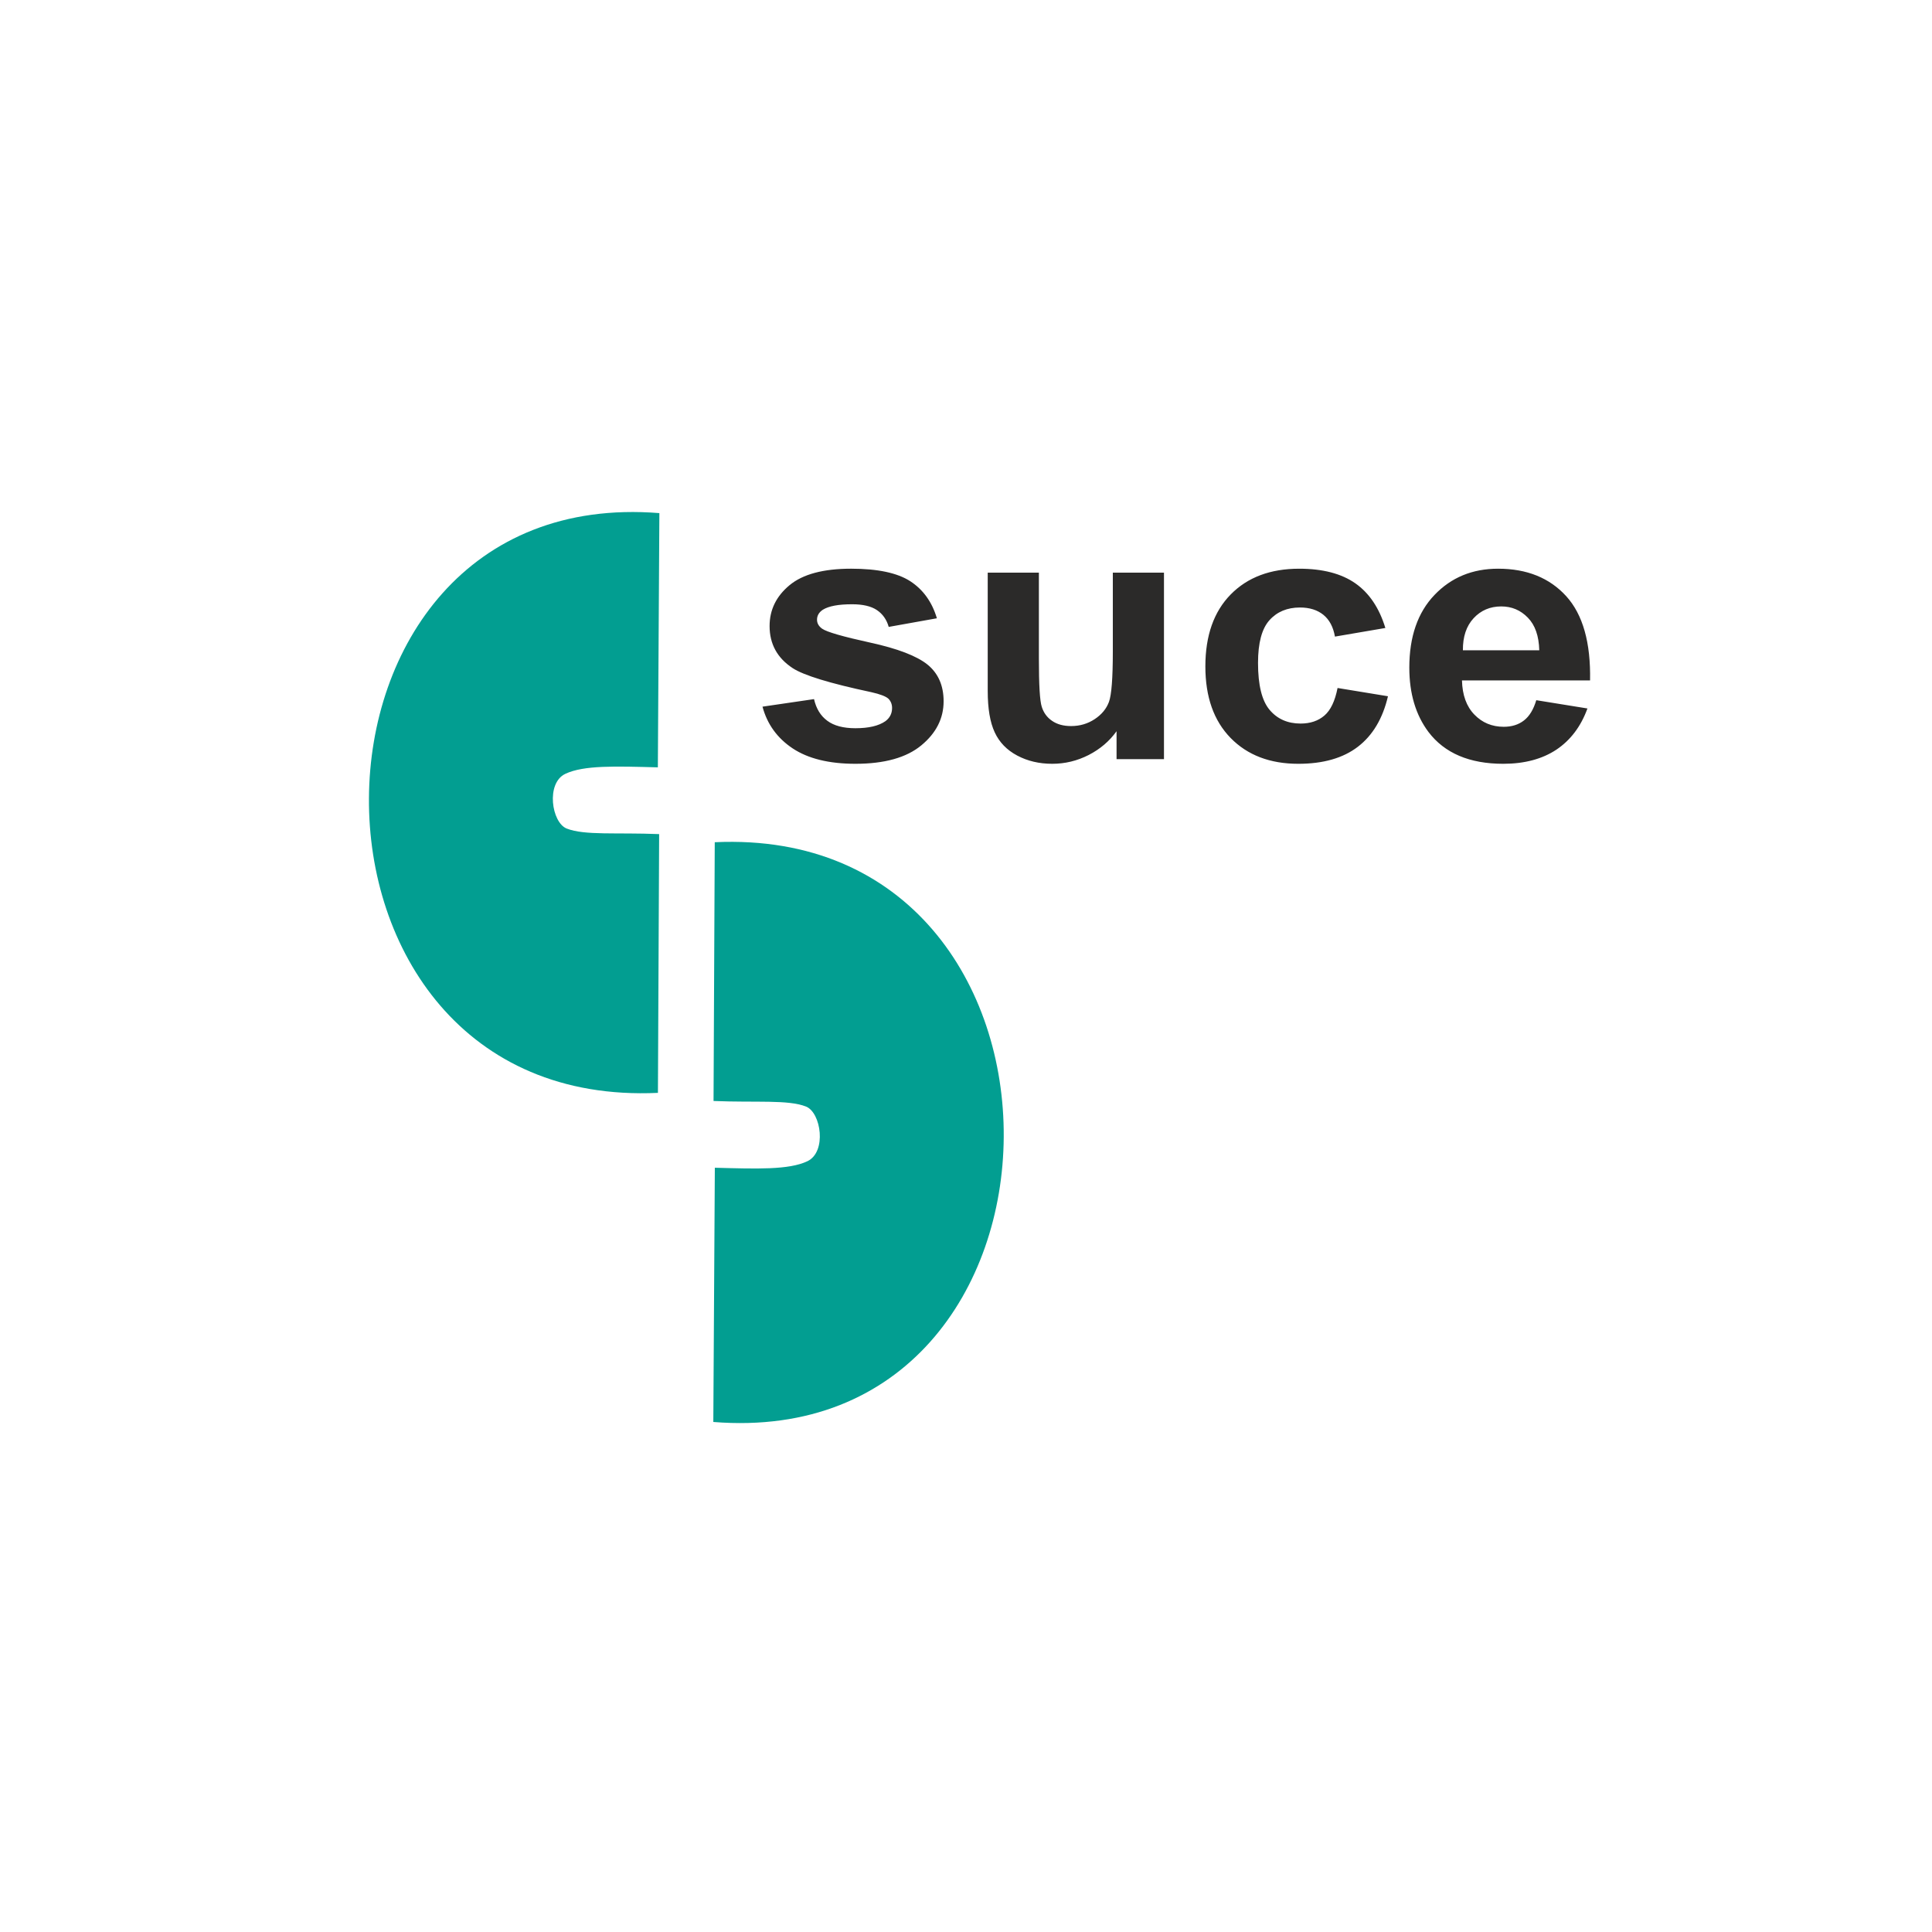
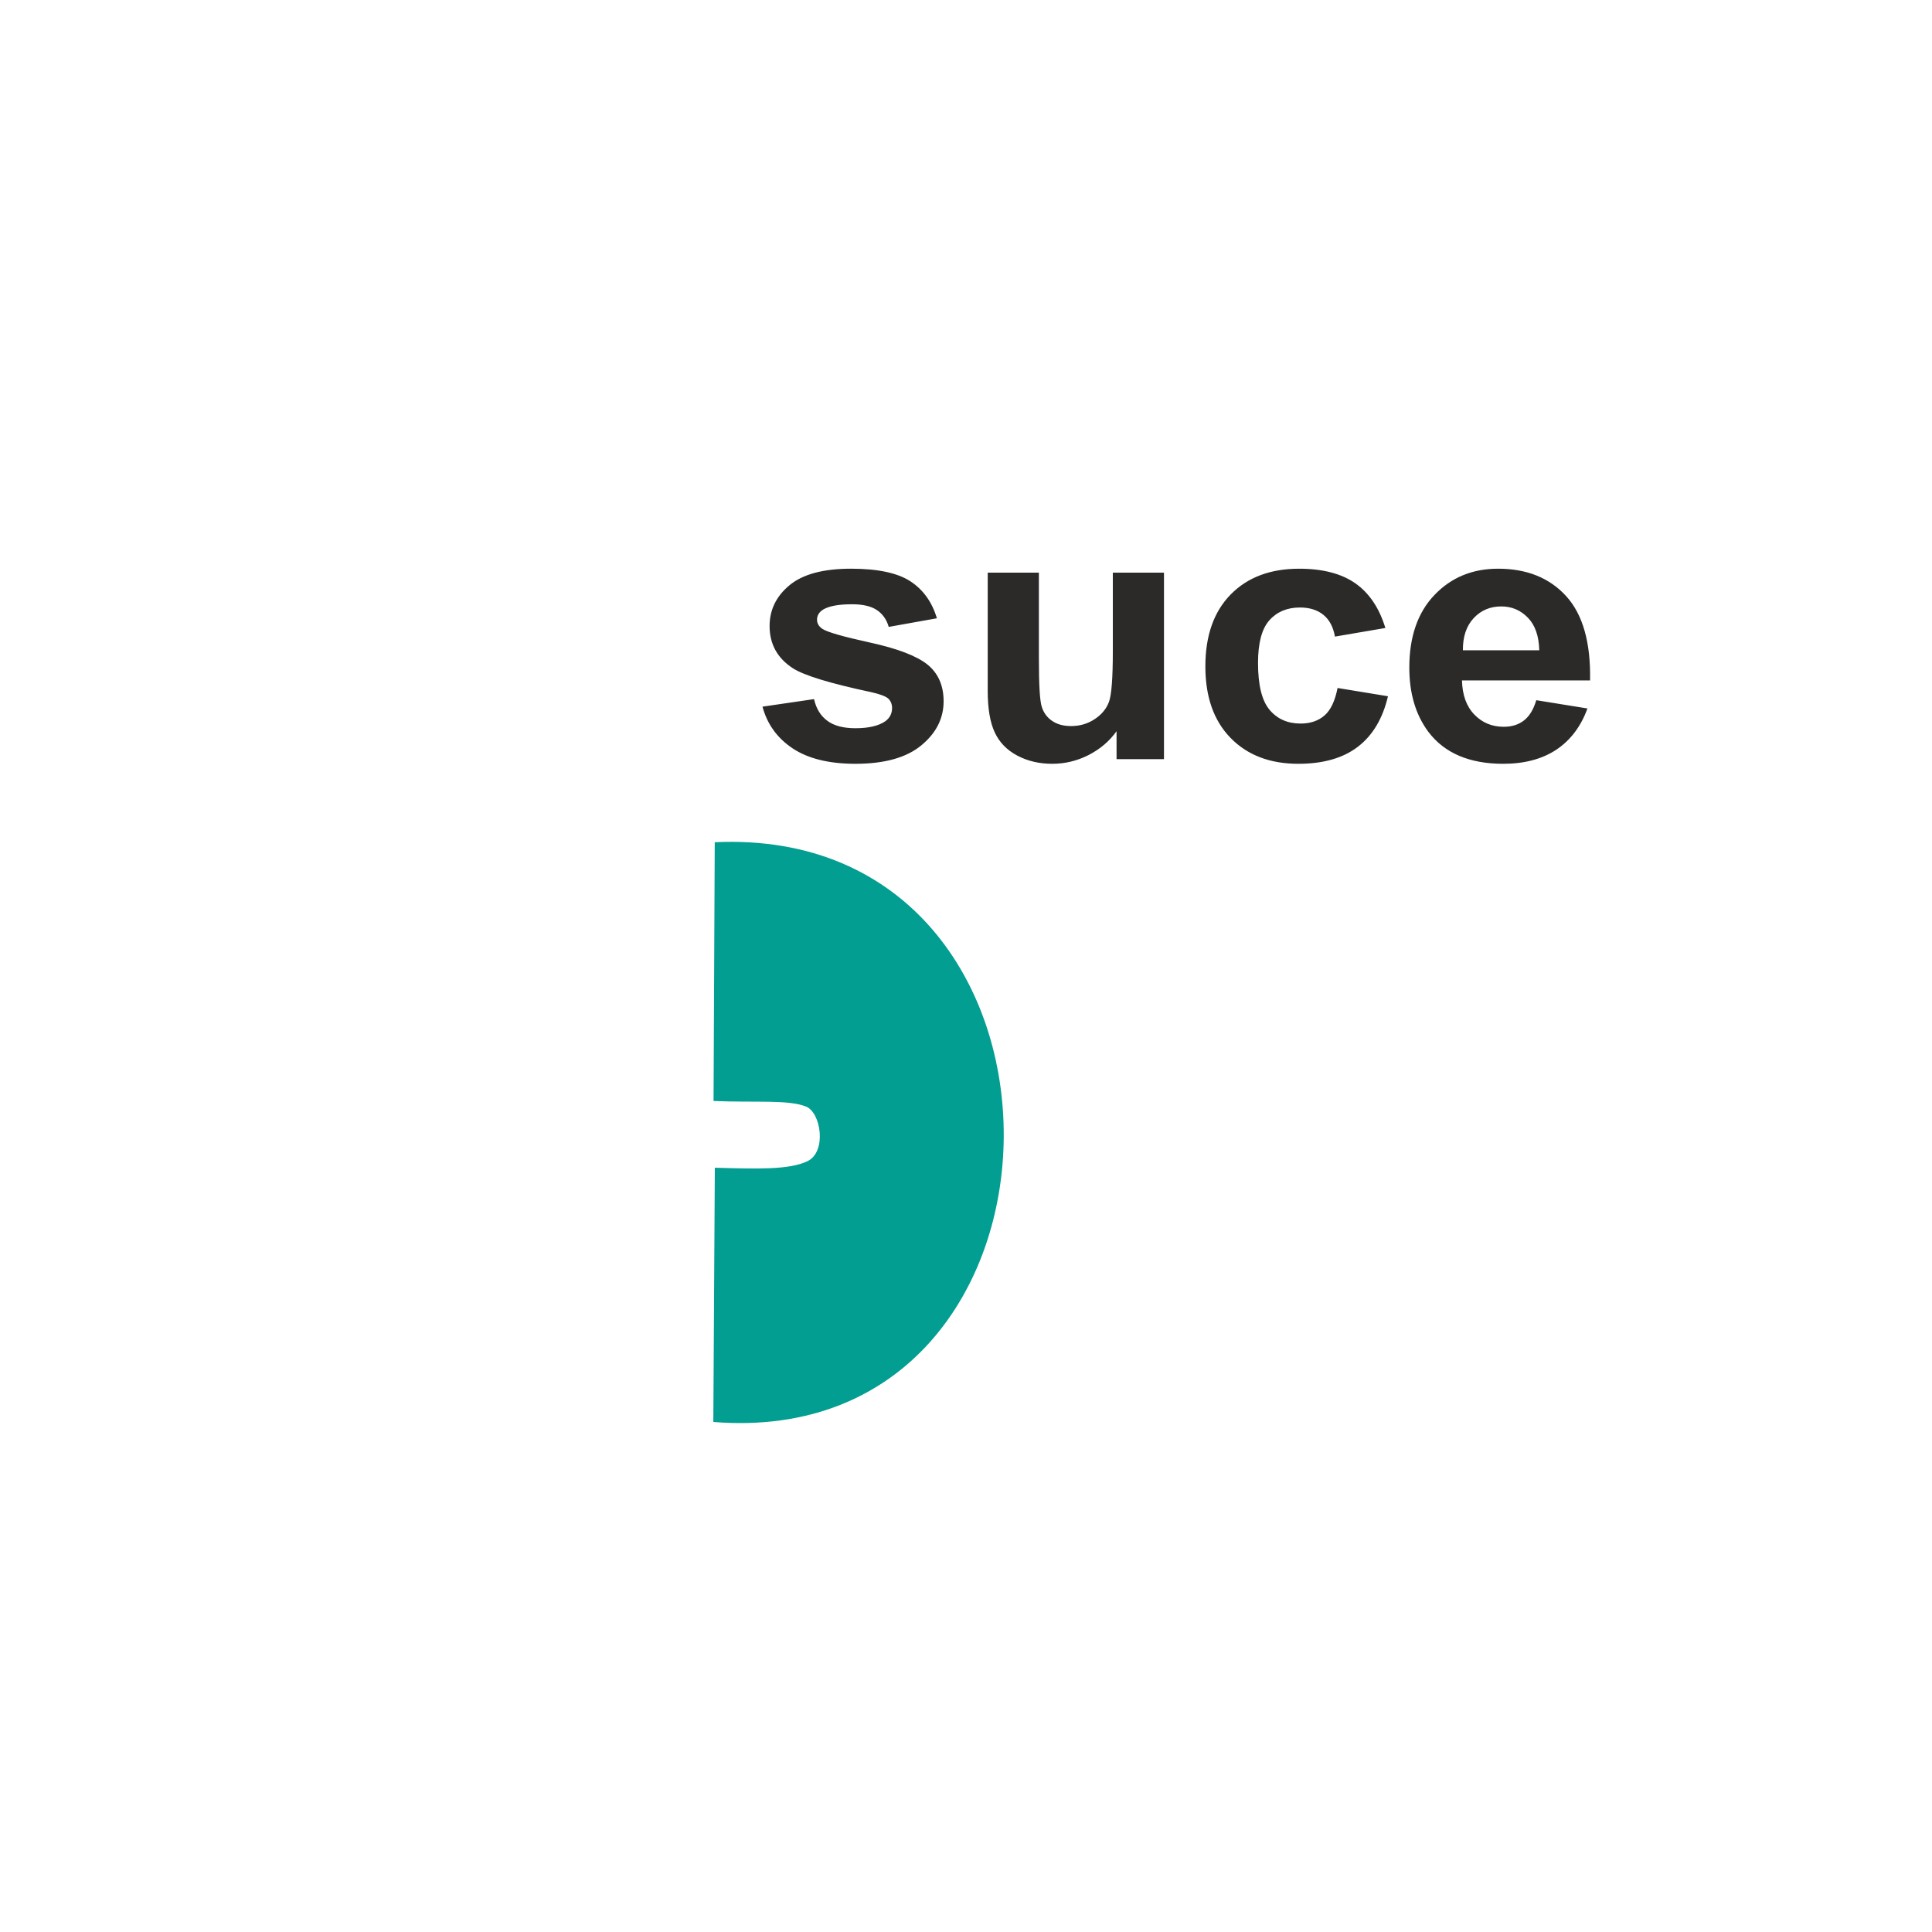
<svg xmlns="http://www.w3.org/2000/svg" xml:space="preserve" width="25.4mm" height="25.4mm" version="1.1" shape-rendering="geometricPrecision" text-rendering="geometricPrecision" image-rendering="optimizeQuality" fill-rule="evenodd" clip-rule="evenodd" viewBox="0 0 2539.98 2539.98">
  <g id="Layer_x0020_1">
    <g id="_2203598559008">
      <path fill="#029E91" d="M938.09 1447.45c56.11,2.31 97.93,-1.97 121.5,7.29 19.88,7.79 27.65,59.7 1.86,71.92 -24.41,11.56 -66.28,10 -121.66,8.55l-2 334.24c504.82,40.53 512.71,-785.9 1.89,-762.19l-1.59 340.19z" />
-       <path fill="#029E91" d="M866.57 1096.59c-56.11,-2.31 -97.93,1.97 -121.5,-7.29 -19.89,-7.79 -27.65,-59.7 -1.87,-71.92 24.41,-11.56 66.29,-10 121.67,-8.55l2 -334.24c-504.83,-40.53 -512.71,785.9 -1.9,762.19l1.6 -340.19z" />
      <path fill="#2B2A29" fill-rule="nonzero" d="M1002.44 929.05l67.75 -9.93c2.86,12.52 8.67,22.05 17.51,28.5 8.76,6.54 21.11,9.77 36.9,9.77 17.43,0 30.52,-3.07 39.36,-9.21 5.89,-4.33 8.84,-10.16 8.84,-17.4 0,-4.88 -1.64,-8.98 -4.83,-12.21 -3.36,-3.07 -10.89,-5.98 -22.5,-8.58 -54.41,-11.57 -88.86,-22.12 -103.43,-31.65 -20.21,-13.3 -30.27,-31.72 -30.27,-55.26 0,-21.34 8.75,-39.21 26.18,-53.69 17.43,-14.49 44.43,-21.73 81,-21.73 34.86,0 60.8,5.51 77.73,16.45 16.94,11.02 28.64,27.24 35.03,48.73l-63.33 11.34c-2.71,-9.6 -7.94,-17 -15.55,-22.12 -7.61,-5.12 -18.49,-7.64 -32.65,-7.64 -17.84,0 -30.6,2.36 -38.37,7.17 -5.16,3.38 -7.69,7.79 -7.69,13.14 0,4.65 2.21,8.58 6.71,11.81 6.13,4.33 27.16,10.39 63.16,18.27 36,7.87 61.12,17.48 75.36,28.89 14.15,11.5 21.2,27.63 21.2,48.26 0,22.44 -9.74,41.8 -29.3,57.94 -19.48,16.14 -48.36,24.25 -86.65,24.25 -34.69,0 -62.18,-6.77 -82.48,-20.23 -20.21,-13.47 -33.46,-31.73 -39.68,-54.87zm465.49 68.96l0 -36.69c-9.33,13.07 -21.52,23.46 -36.66,31.26 -15.14,7.71 -31.09,11.57 -47.87,11.57 -17.18,0 -32.56,-3.62 -46.14,-10.86 -13.67,-7.25 -23.49,-17.48 -29.54,-30.55 -6.14,-13.15 -9.17,-31.25 -9.17,-54.4l0 -155.49 67.26 0 0 112.9c0,34.56 1.23,55.66 3.77,63.45 2.45,7.8 6.95,14.02 13.58,18.5 6.54,4.57 14.89,6.85 25.04,6.85 11.53,0 21.84,-3.07 31.01,-9.13 9.16,-6.06 15.38,-13.62 18.73,-22.67 3.36,-9.06 5.08,-31.1 5.08,-66.29l0 -103.61 67.25 0 0 245.16 -62.34 0zm353.39 -172.41l-66.28 11.33c-2.21,-12.67 -7.28,-22.2 -15.22,-28.65 -7.94,-6.38 -18.16,-9.61 -30.77,-9.61 -16.77,0 -30.19,5.59 -40.17,16.77 -9.98,11.18 -14.97,29.84 -14.97,56.06 0,29.12 5.07,49.67 15.21,61.72 10.15,12.04 23.73,18.03 40.75,18.03 12.77,0 23.24,-3.55 31.34,-10.55 8.18,-7.01 13.91,-19.06 17.27,-36.22l66.27 10.87c-6.87,29.28 -20.04,51.41 -39.52,66.36 -19.47,14.96 -45.57,22.44 -78.38,22.44 -37.15,0 -66.85,-11.34 -88.95,-33.93 -22.17,-22.68 -33.22,-54.01 -33.22,-94.08 0,-40.54 11.13,-72.03 33.31,-94.63 22.17,-22.59 52.2,-33.85 90.08,-33.85 30.93,0 55.56,6.45 73.89,19.29 18.25,12.83 31.34,32.35 39.36,58.65zm198.41 94.94l67.26 10.87c-8.59,23.69 -22.26,41.72 -40.83,54.16 -18.66,12.36 -41.97,18.58 -69.87,18.58 -44.27,0 -77.08,-13.93 -98.27,-41.8 -16.78,-22.36 -25.21,-50.55 -25.21,-84.64 0,-40.62 11.05,-72.5 33.06,-95.49 22.01,-23.07 49.91,-34.56 83.62,-34.56 37.81,0 67.67,12.04 89.6,36.13 21.85,24.1 32.32,61.02 31.34,110.77l-168.39 0c0.49,19.21 5.89,34.17 16.28,44.88 10.31,10.7 23.24,16.06 38.62,16.06 10.55,0 19.39,-2.76 26.51,-8.27 7.2,-5.51 12.6,-14.41 16.28,-26.69zm3.93 -65.65c-0.49,-18.82 -5.48,-33.15 -15.06,-42.91 -9.57,-9.84 -21.19,-14.72 -34.93,-14.72 -14.65,0 -26.76,5.19 -36.33,15.5 -9.58,10.32 -14.24,24.41 -14.08,42.13l100.4 0z" />
    </g>
  </g>
</svg>